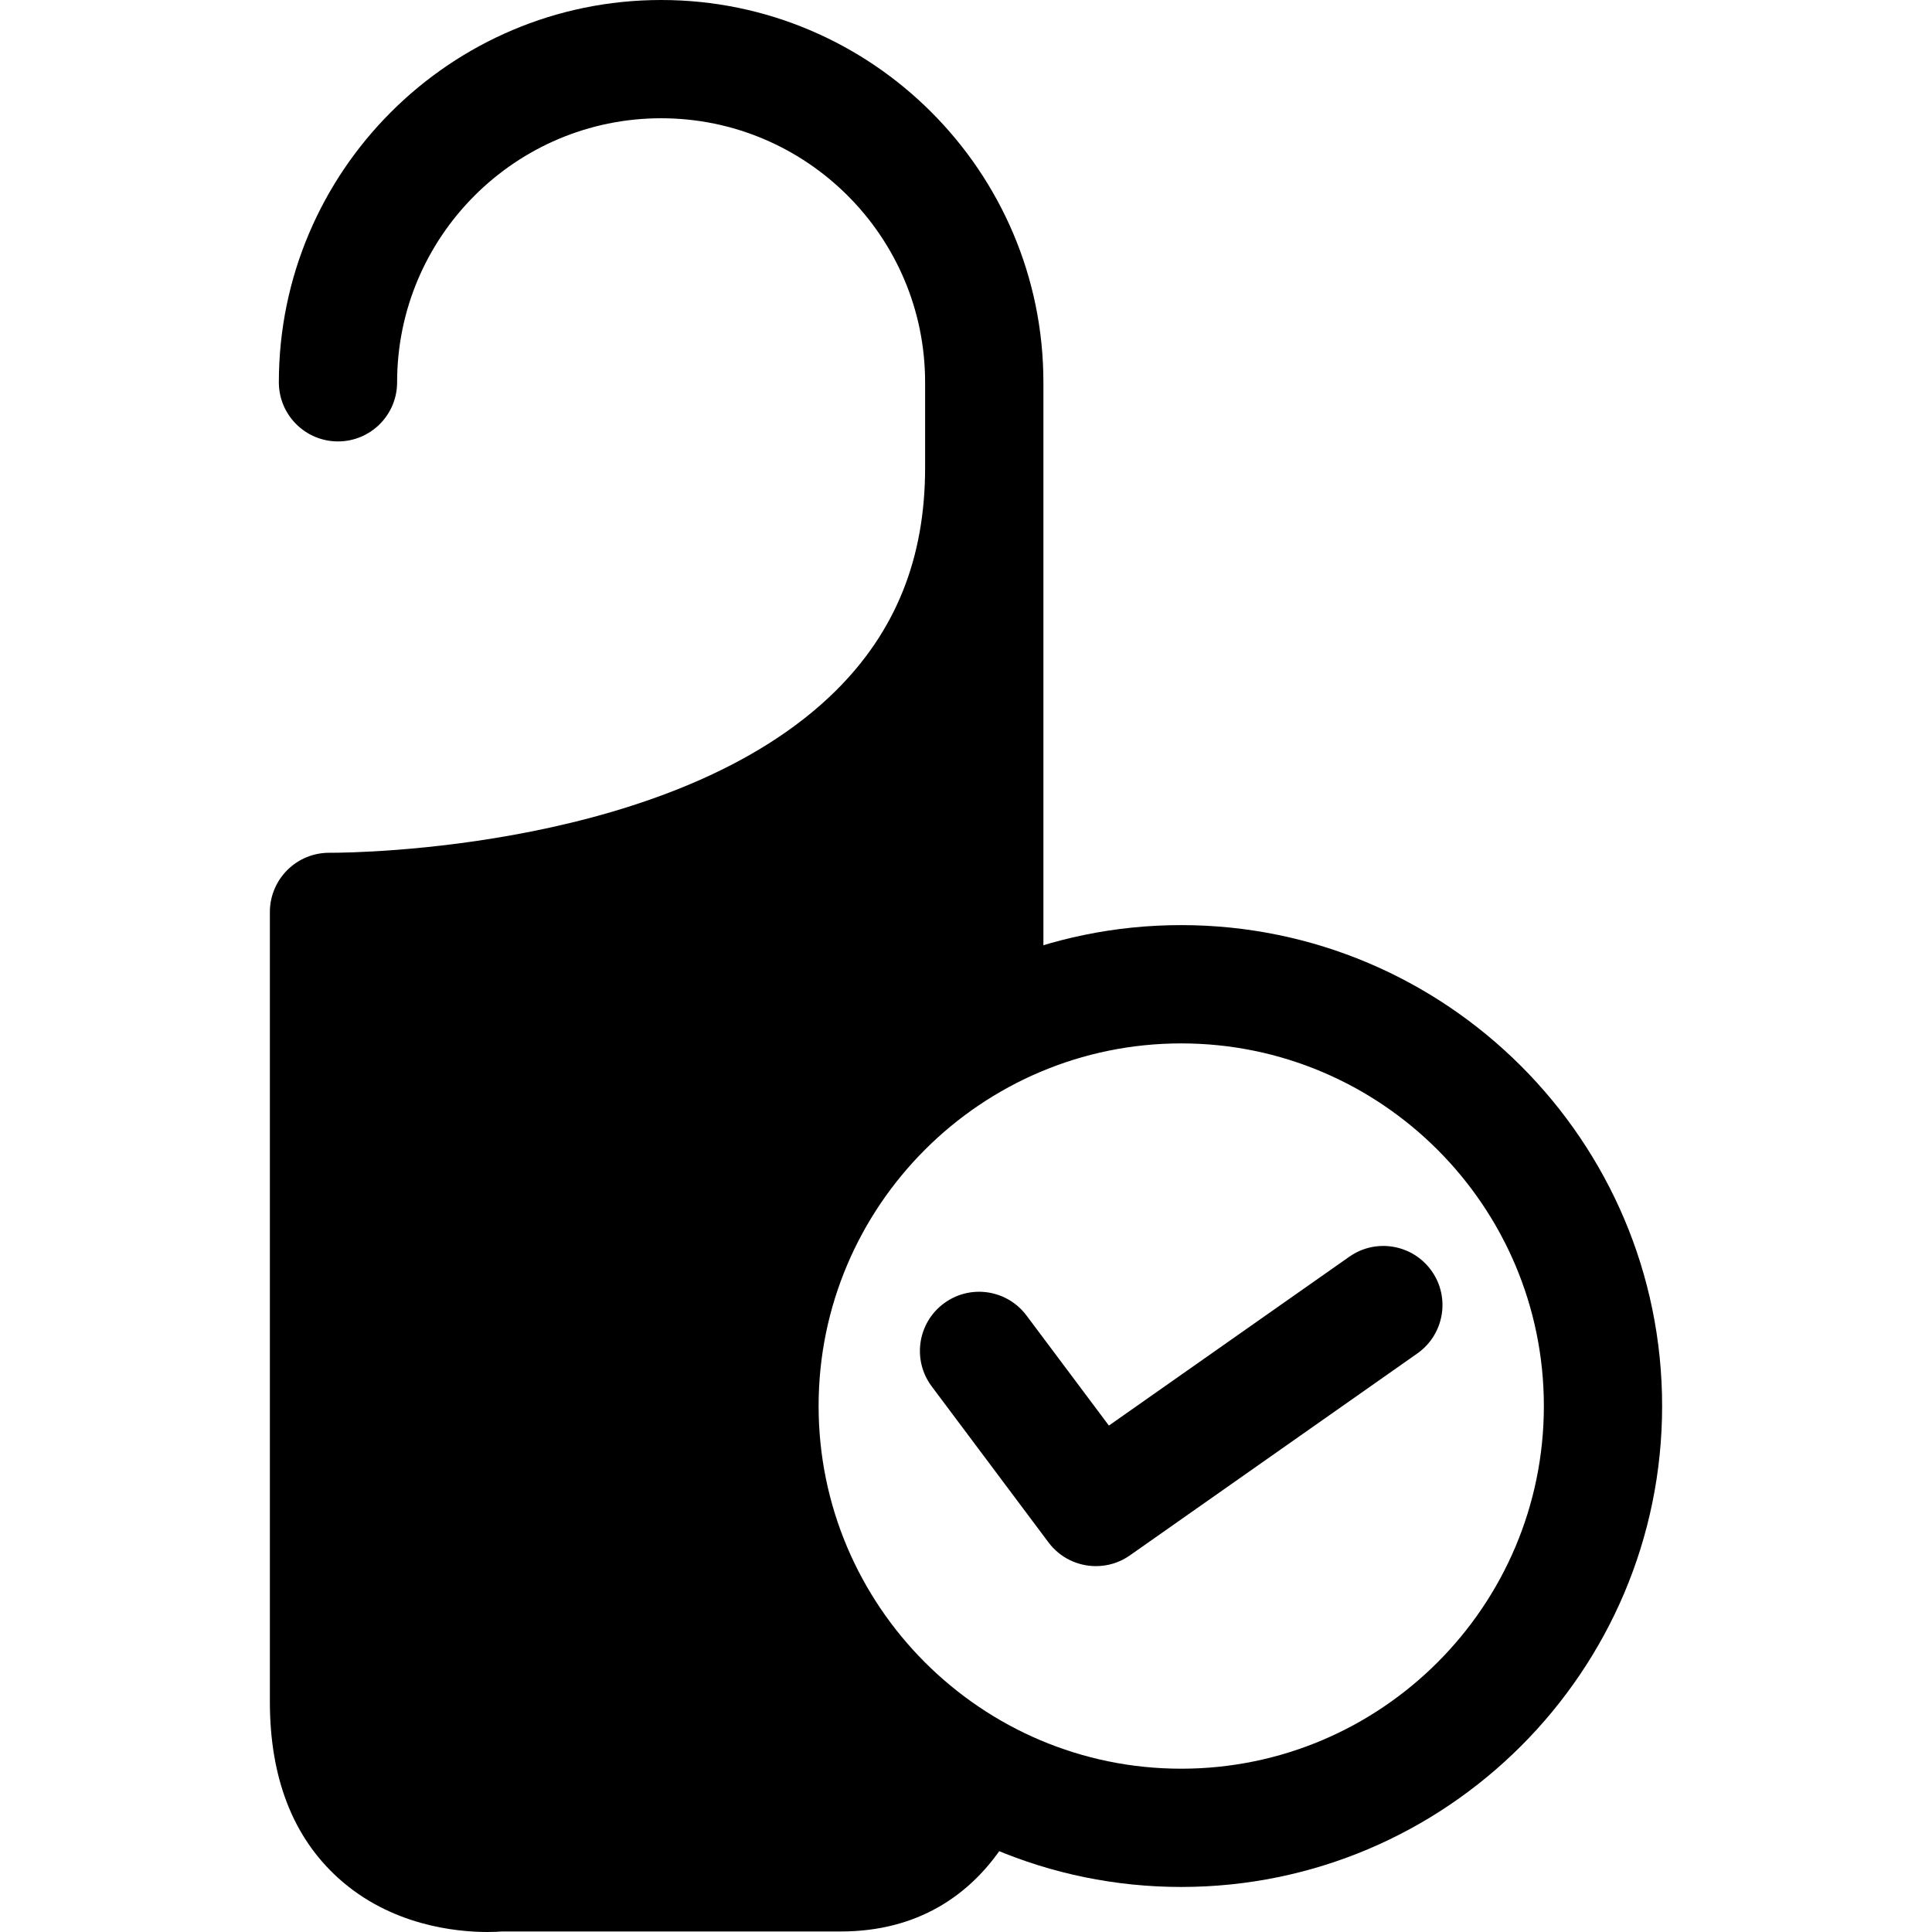
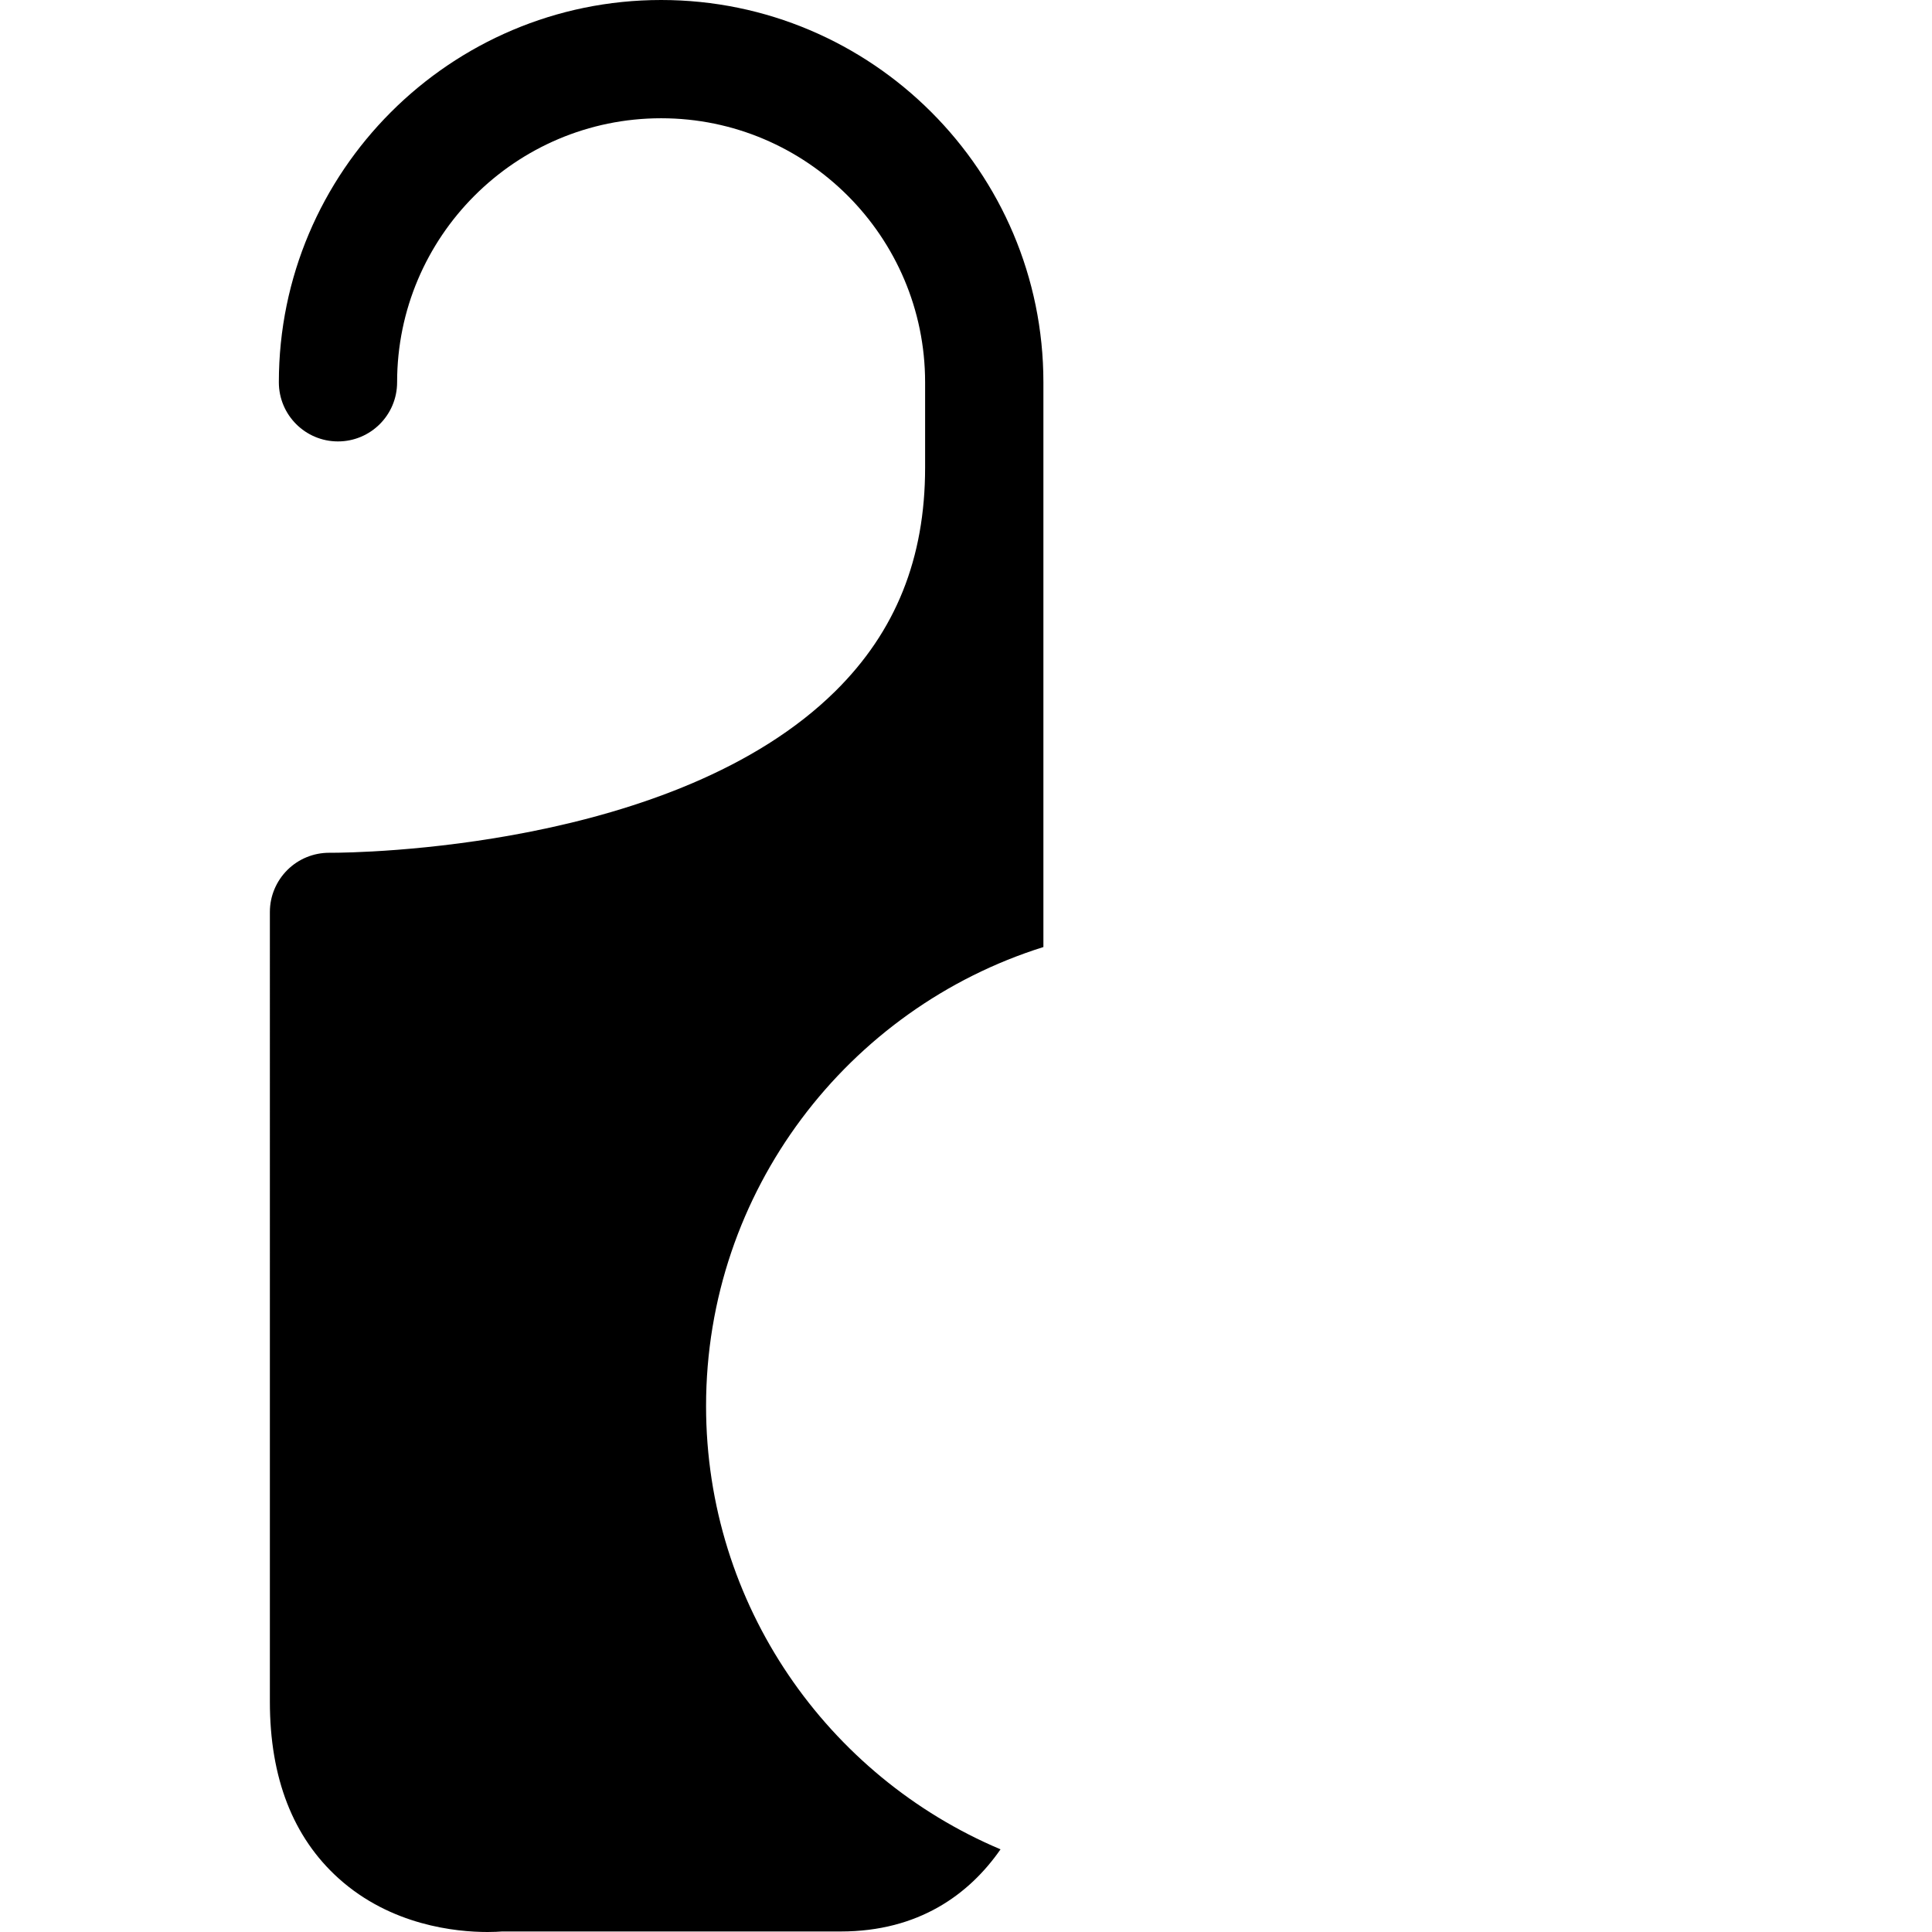
<svg xmlns="http://www.w3.org/2000/svg" version="1.1" id="Layer_1" x="0px" y="0px" width="48px" height="48px" viewBox="0 0 48 48" enable-background="new 0 0 48 48" xml:space="preserve">
  <g>
    <path d="M17.542,34.932c0-5.345,3.53-9.882,8.381-11.403V9.498C25.923,4.261,21.662,0,16.426,0c-5.237,0-9.498,4.261-9.498,9.498   c0,0.812,0.658,1.469,1.469,1.469s1.469-0.657,1.469-1.469c0-3.617,2.942-6.56,6.56-6.56c3.616,0,6.558,2.943,6.558,6.56v2.119   c0,2.255-0.729,4.071-2.229,5.554c-3.986,3.939-11.95,4.016-12.529,4.016c-0.077-0.001-0.042,0-0.05,0   c-0.387,0-0.758,0.152-1.033,0.424c-0.279,0.276-0.438,0.652-0.438,1.045V42.28c0,1.892,0.574,3.367,1.707,4.387   C9.712,47.839,11.327,48,12.113,48c0.155,0,0.277-0.007,0.36-0.013h8.413c1.94,0,3.196-0.924,3.972-2.041   C20.564,44.133,17.542,39.88,17.542,34.932z" />
-     <path d="M29.347,46.881c-6.588,0-11.948-5.36-11.948-11.949c0-6.588,5.36-11.948,11.948-11.948c6.589,0,11.948,5.36,11.948,11.948   C41.295,41.521,35.936,46.881,29.347,46.881z M29.347,25.923c-4.968,0-9.009,4.042-9.009,9.009c0,4.969,4.042,9.011,9.009,9.011   c4.969,0,9.01-4.042,9.01-9.011C38.356,29.965,34.315,25.923,29.347,25.923z" />
-     <path d="M35.212,33.627l-7.14,5.016c-0.257,0.181-0.551,0.267-0.844,0.267c-0.447,0-0.89-0.204-1.178-0.589l-2.902-3.877   c-0.486-0.649-0.354-1.571,0.297-2.057c0.65-0.487,1.569-0.354,2.057,0.295l2.048,2.736l5.973-4.195   c0.664-0.467,1.581-0.307,2.048,0.357S35.876,33.16,35.212,33.627z" />
  </g>
</svg>